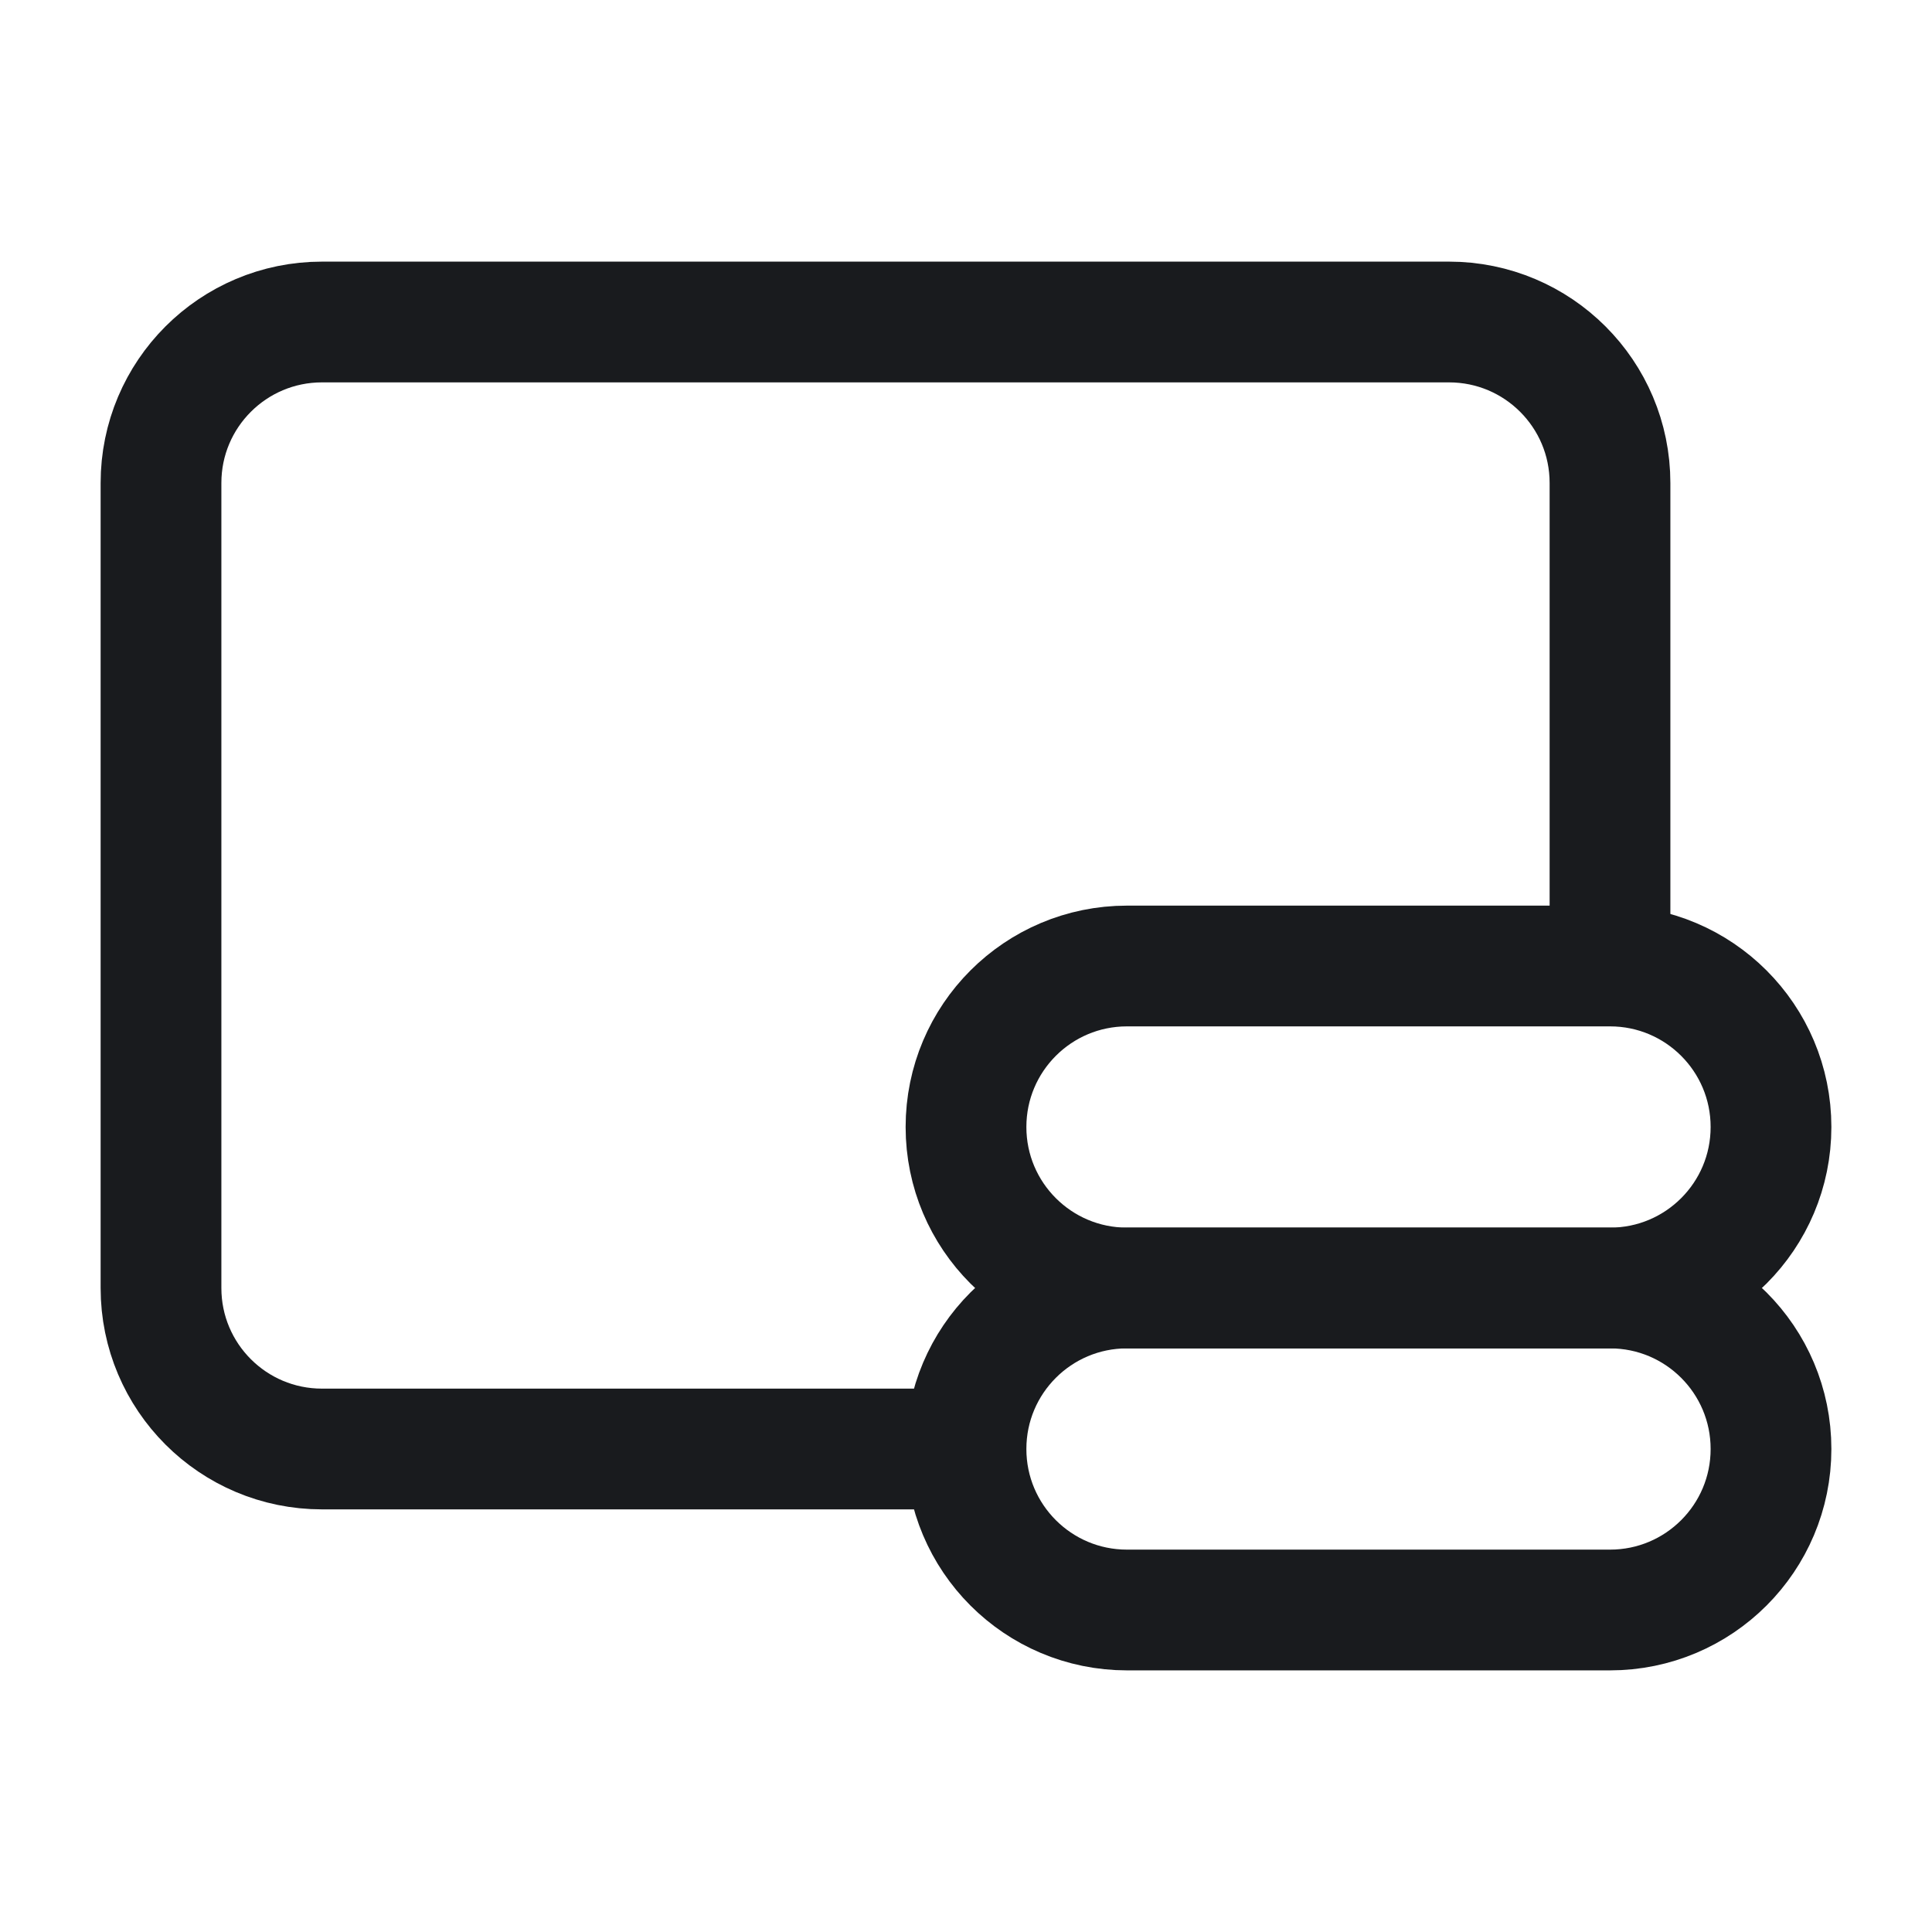
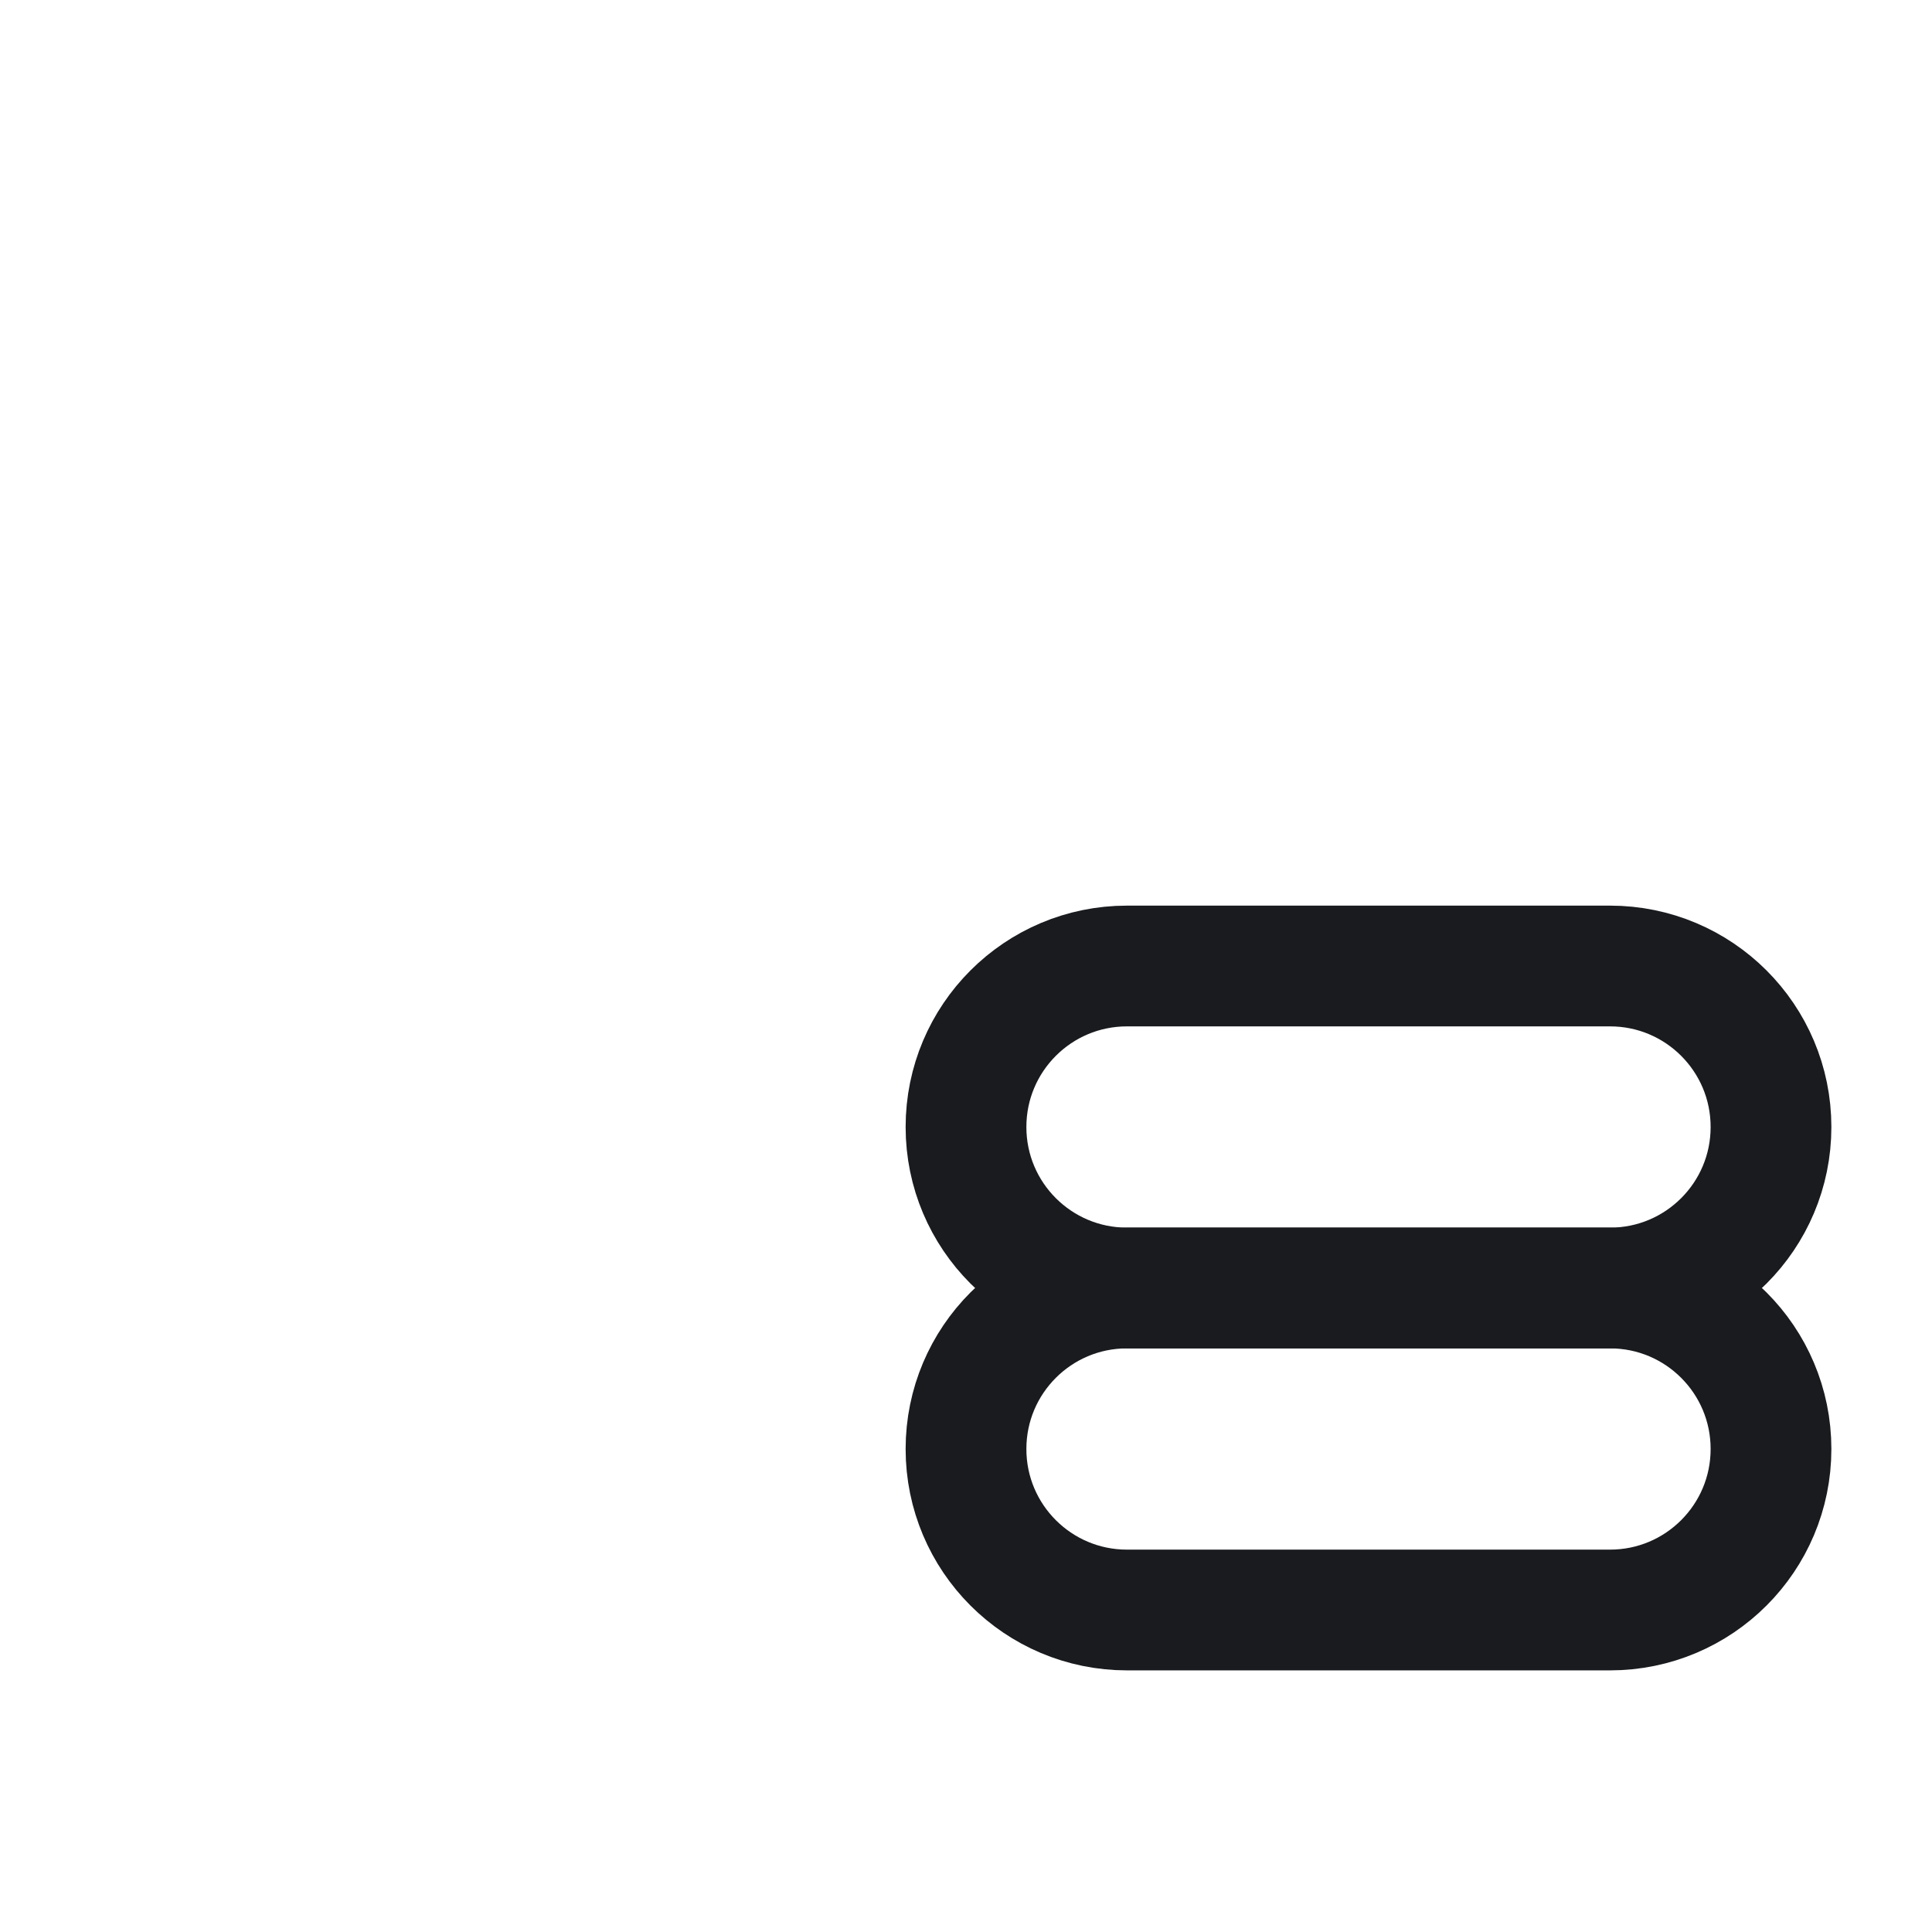
<svg xmlns="http://www.w3.org/2000/svg" width="24" height="24" viewBox="0 0 24 24" fill="none">
-   <path d="M20 12V6C20 4.895 19.105 4 18 4H4C2.895 4 2 4.895 2 6V16C2 17.105 2.895 18 4 18H12" stroke="#191B1E" stroke-width="1.5" />
  <path d="M14 16C12.895 16 12 16.895 12 18C12 19.105 12.895 20 14 20H20C21.105 20 22 19.105 22 18C22 16.895 21.105 16 20 16H14Z" stroke="#191B1E" stroke-width="1.5" />
  <path d="M14 12C12.895 12 12 12.895 12 14C12 15.105 12.895 16 14 16H20C21.105 16 22 15.105 22 14C22 12.895 21.105 12 20 12H14Z" stroke="#191B1E" stroke-width="1.5" />
</svg>